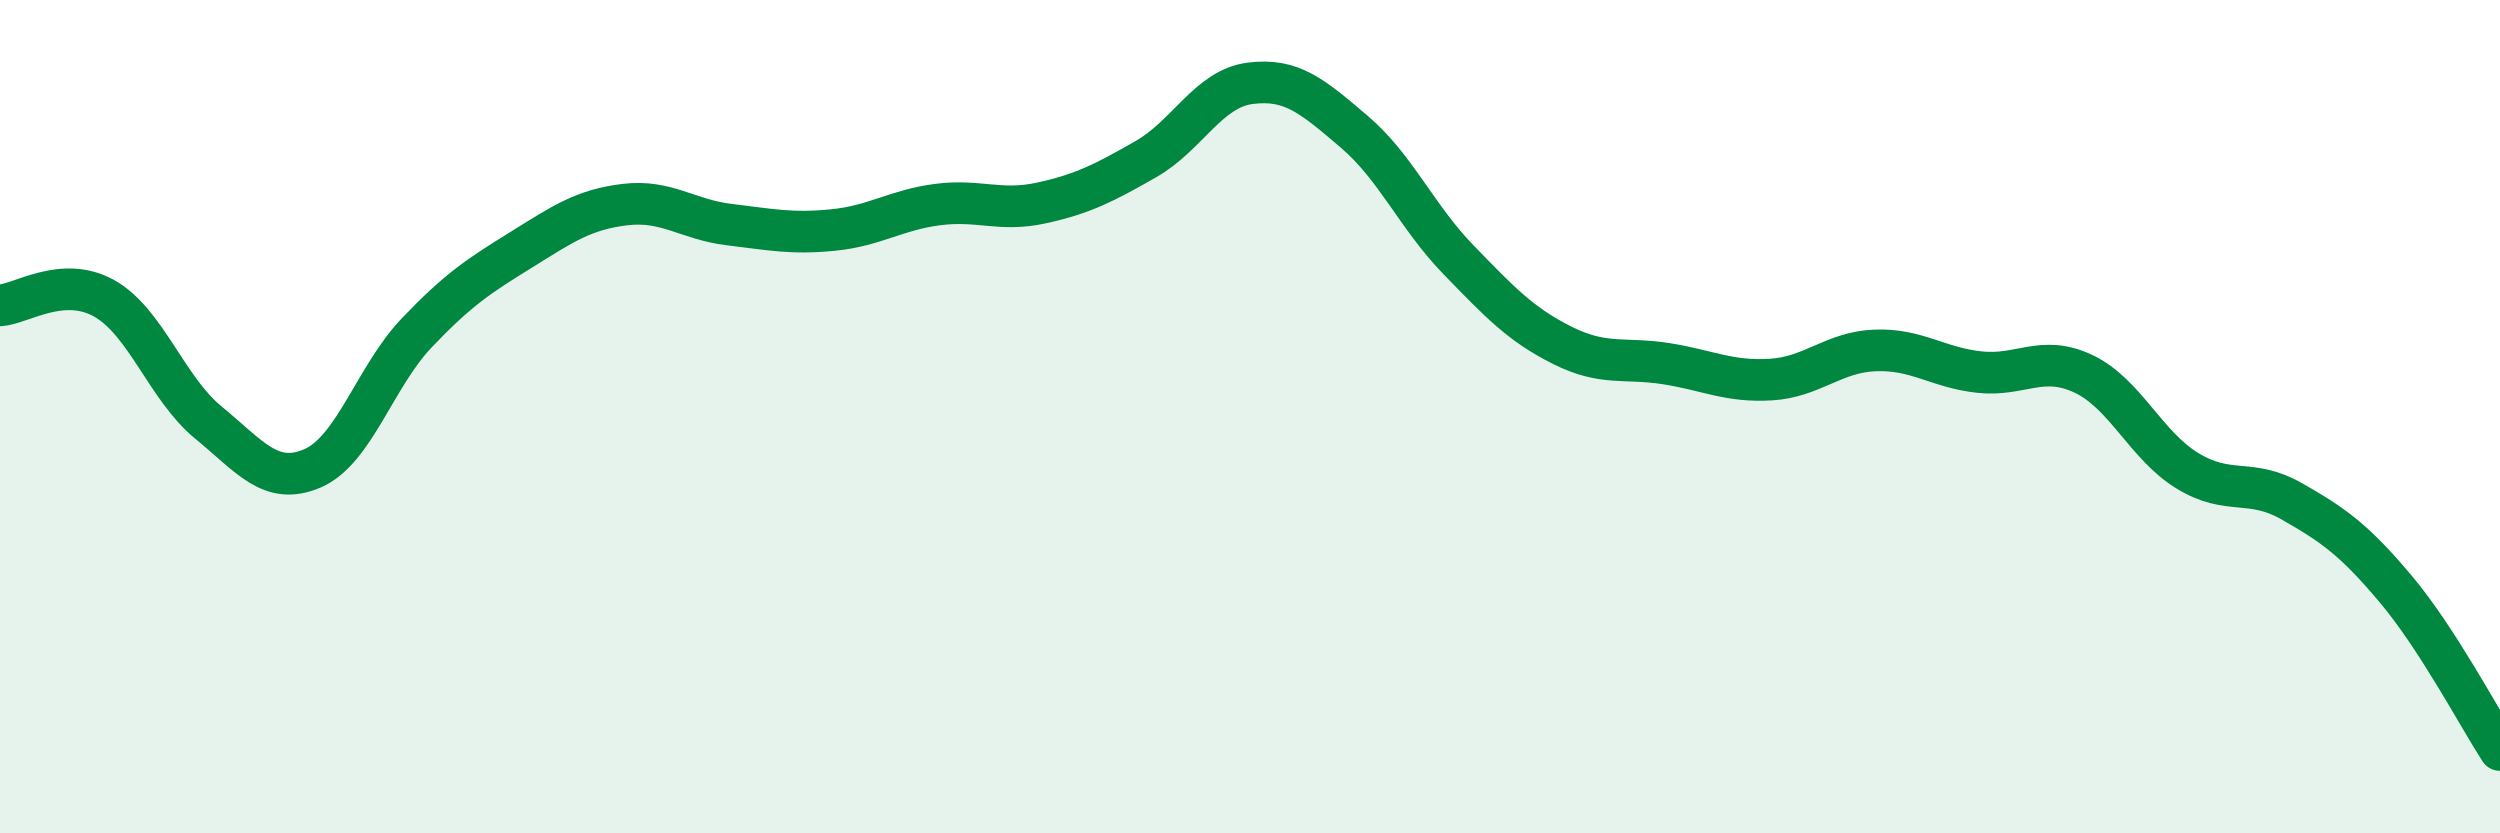
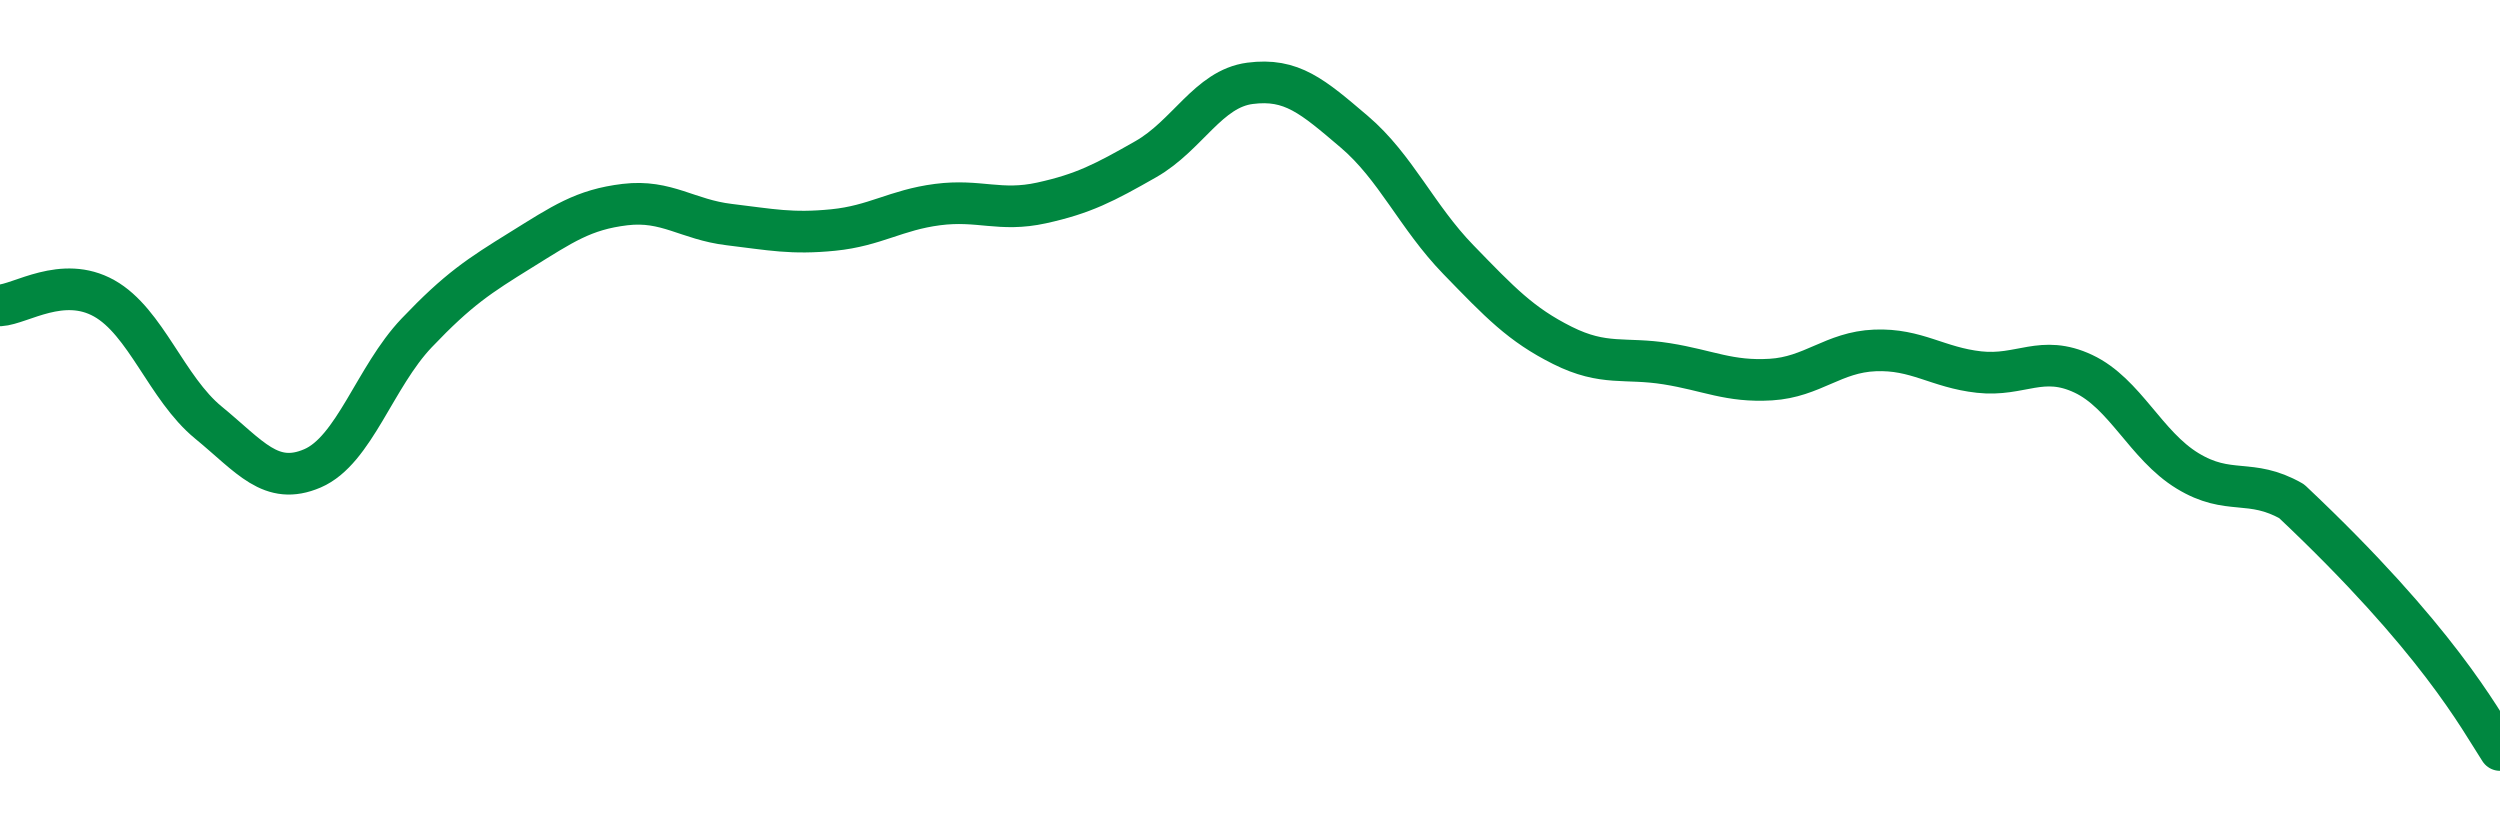
<svg xmlns="http://www.w3.org/2000/svg" width="60" height="20" viewBox="0 0 60 20">
-   <path d="M 0,7.33 C 0.5,7.3 1.5,6.6 2.5,7.16 C 3.5,7.72 4,9.32 5,10.14 C 6,10.96 6.5,11.67 7.5,11.24 C 8.5,10.81 9,9.04 10,7.99 C 11,6.94 11.5,6.62 12.5,6 C 13.5,5.38 14,5.03 15,4.91 C 16,4.79 16.5,5.27 17.5,5.39 C 18.5,5.51 19,5.62 20,5.52 C 21,5.42 21.5,5.04 22.5,4.91 C 23.5,4.78 24,5.09 25,4.87 C 26,4.65 26.5,4.39 27.5,3.82 C 28.5,3.25 29,2.13 30,2 C 31,1.87 31.5,2.31 32.5,3.16 C 33.5,4.01 34,5.2 35,6.23 C 36,7.26 36.5,7.79 37.5,8.29 C 38.5,8.79 39,8.57 40,8.73 C 41,8.89 41.5,9.17 42.5,9.11 C 43.5,9.05 44,8.45 45,8.41 C 46,8.37 46.5,8.82 47.5,8.93 C 48.5,9.04 49,8.5 50,8.97 C 51,9.44 51.5,10.69 52.5,11.3 C 53.5,11.91 54,11.46 55,12.03 C 56,12.6 56.5,12.95 57.5,14.14 C 58.5,15.33 59.5,17.23 60,18L60 20L0 20Z" fill="#008740" opacity="0.1" stroke-linecap="round" stroke-linejoin="round" />
-   <path d="M 0,7.33 C 0.5,7.3 1.5,6.6 2.5,7.16 C 3.5,7.72 4,9.32 5,10.14 C 6,10.96 6.5,11.67 7.5,11.24 C 8.5,10.81 9,9.04 10,7.99 C 11,6.94 11.5,6.62 12.5,6 C 13.5,5.38 14,5.03 15,4.91 C 16,4.79 16.5,5.27 17.5,5.39 C 18.5,5.51 19,5.62 20,5.52 C 21,5.42 21.5,5.04 22.5,4.91 C 23.5,4.78 24,5.09 25,4.87 C 26,4.65 26.5,4.39 27.5,3.82 C 28.5,3.25 29,2.13 30,2 C 31,1.87 31.5,2.31 32.5,3.16 C 33.5,4.01 34,5.2 35,6.23 C 36,7.26 36.5,7.79 37.5,8.29 C 38.5,8.79 39,8.57 40,8.73 C 41,8.89 41.5,9.17 42.5,9.11 C 43.5,9.05 44,8.45 45,8.41 C 46,8.37 46.5,8.82 47.5,8.93 C 48.5,9.04 49,8.5 50,8.97 C 51,9.44 51.5,10.69 52.5,11.3 C 53.5,11.91 54,11.46 55,12.03 C 56,12.6 56.5,12.95 57.5,14.14 C 58.5,15.33 59.5,17.23 60,18" stroke="#008740" stroke-width="1" fill="none" stroke-linecap="round" stroke-linejoin="round" />
+   <path d="M 0,7.33 C 0.5,7.3 1.5,6.6 2.5,7.16 C 3.5,7.72 4,9.32 5,10.14 C 6,10.96 6.5,11.67 7.5,11.24 C 8.5,10.81 9,9.04 10,7.99 C 11,6.94 11.5,6.62 12.5,6 C 13.5,5.38 14,5.03 15,4.91 C 16,4.79 16.5,5.27 17.5,5.39 C 18.5,5.51 19,5.62 20,5.52 C 21,5.42 21.5,5.04 22.5,4.91 C 23.5,4.78 24,5.09 25,4.87 C 26,4.65 26.5,4.39 27.5,3.82 C 28.5,3.25 29,2.13 30,2 C 31,1.87 31.5,2.31 32.5,3.16 C 33.5,4.01 34,5.2 35,6.23 C 36,7.26 36.5,7.79 37.5,8.29 C 38.5,8.79 39,8.57 40,8.73 C 41,8.89 41.5,9.17 42.5,9.11 C 43.5,9.05 44,8.45 45,8.41 C 46,8.37 46.5,8.82 47.5,8.93 C 48.5,9.04 49,8.5 50,8.97 C 51,9.44 51.5,10.69 52.5,11.3 C 53.5,11.91 54,11.46 55,12.03 C 58.5,15.33 59.5,17.23 60,18" stroke="#008740" stroke-width="1" fill="none" stroke-linecap="round" stroke-linejoin="round" />
</svg>